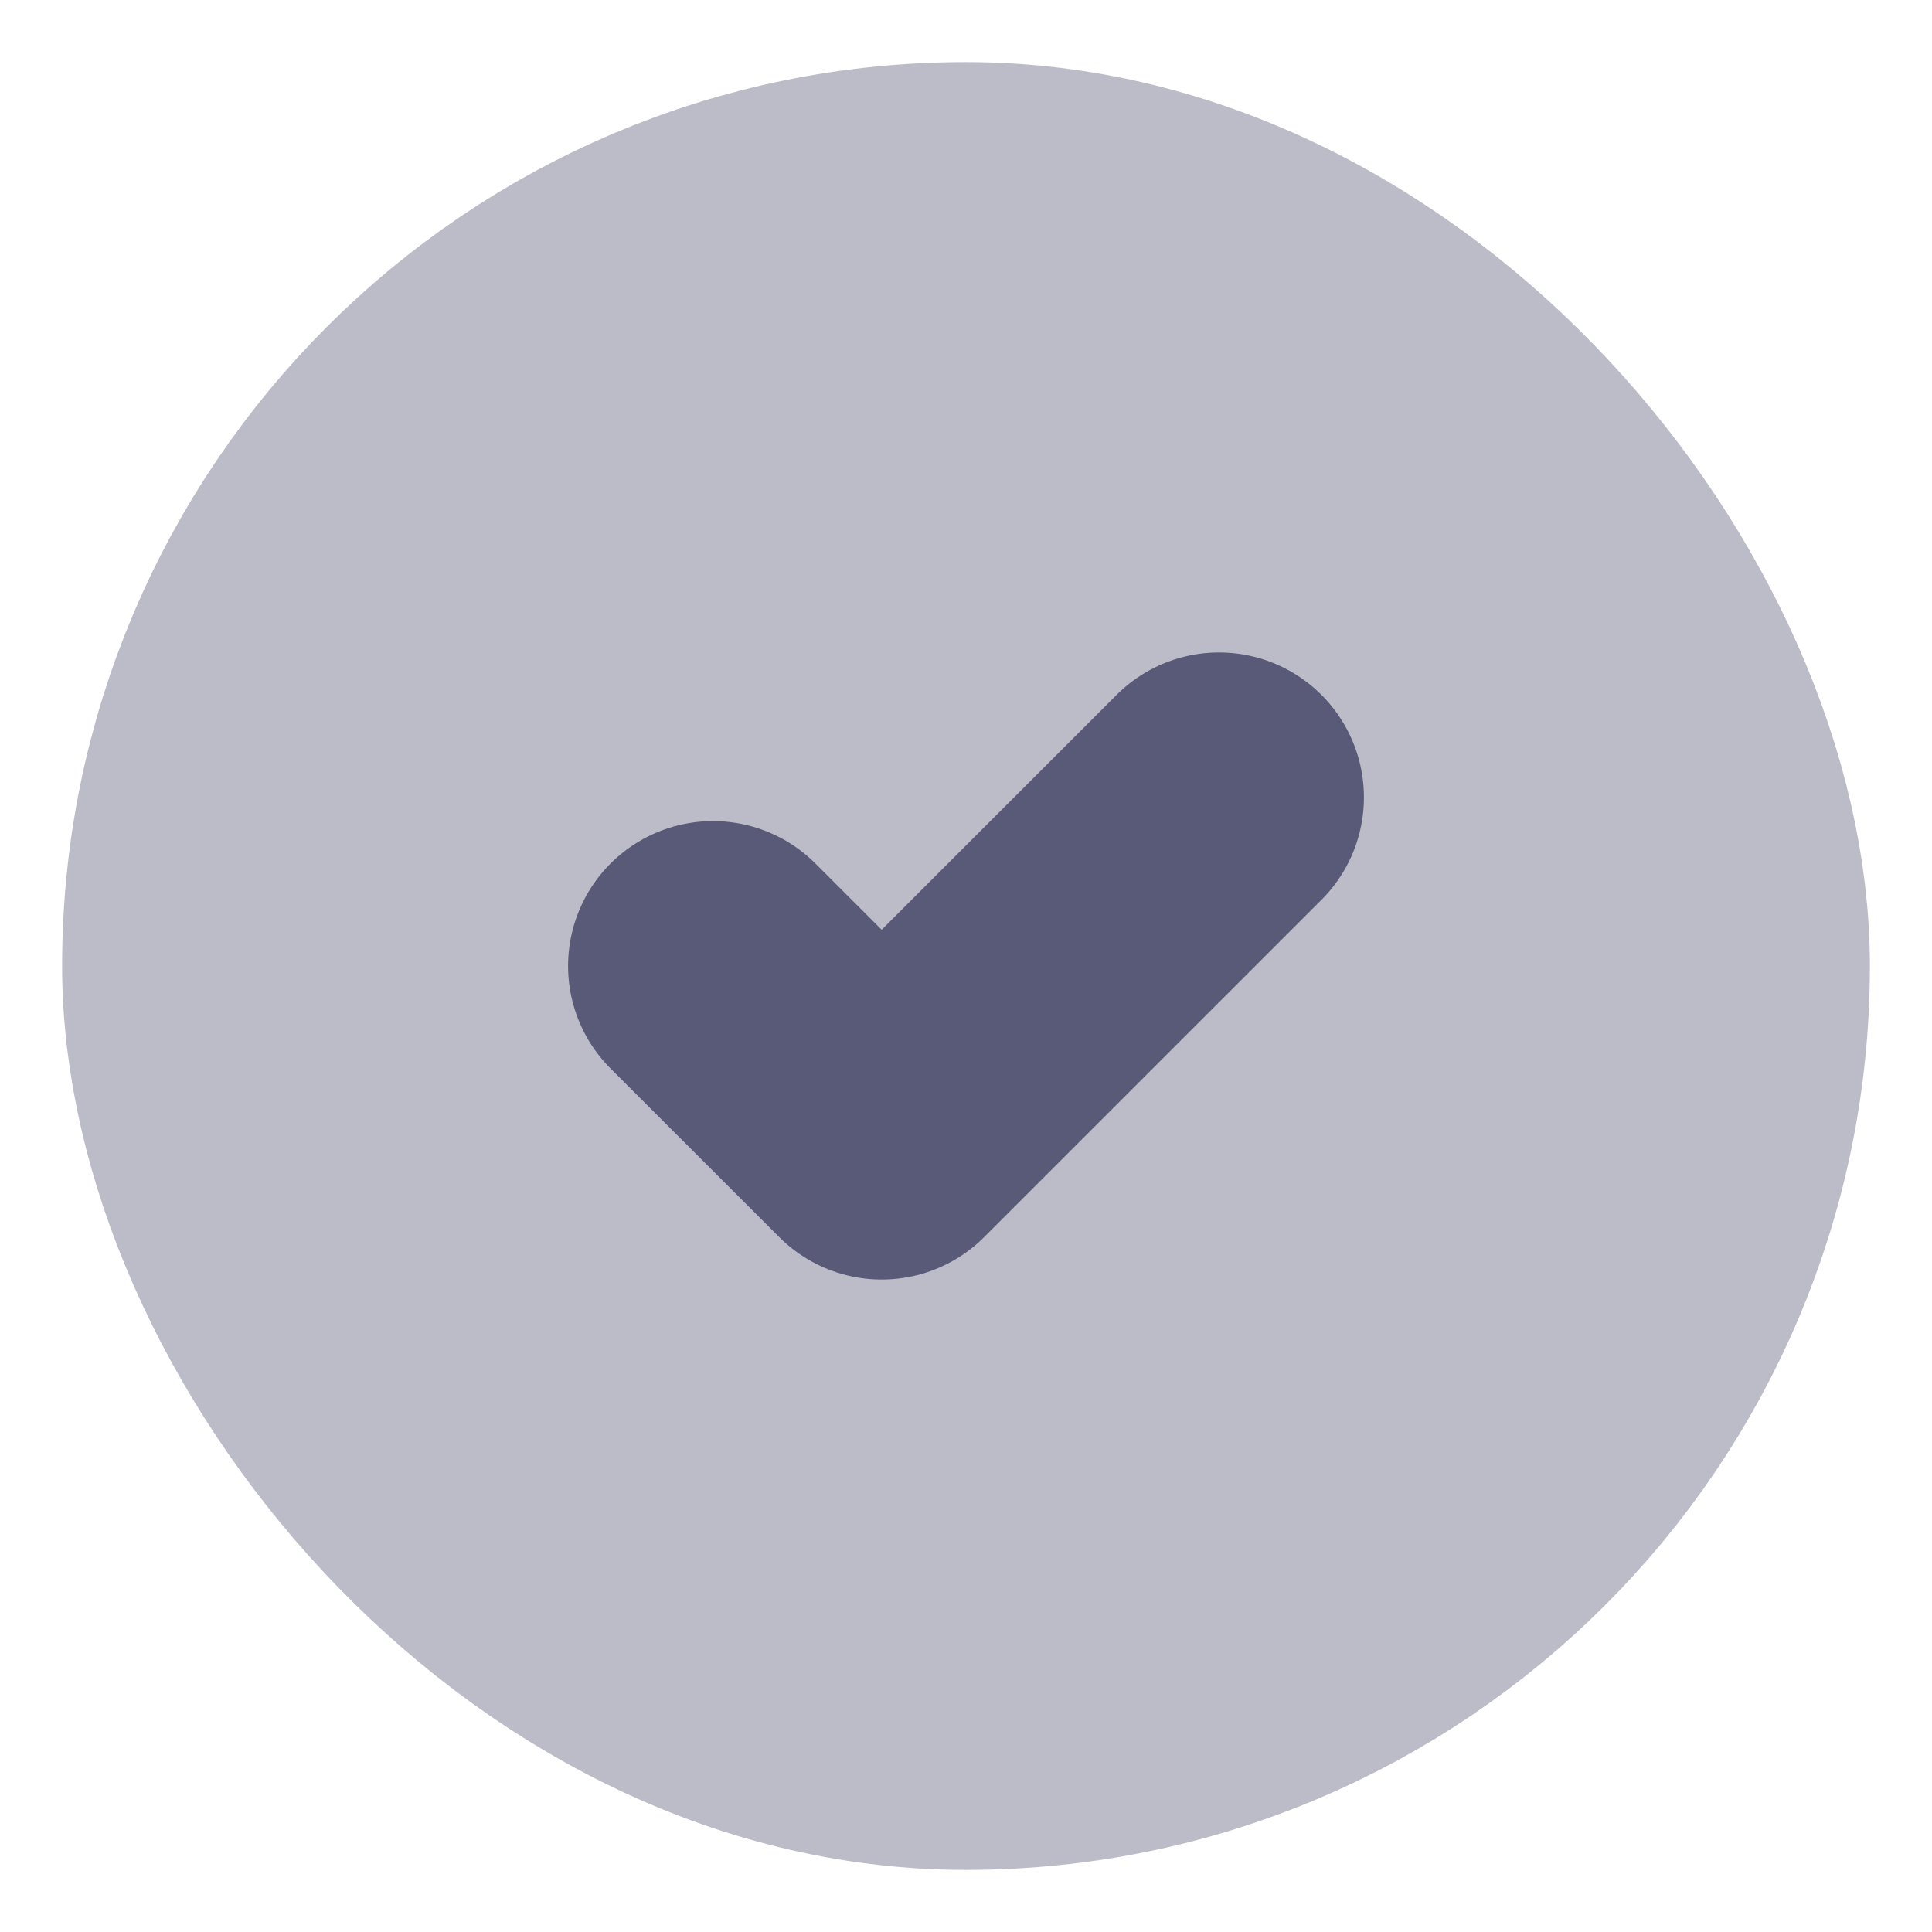
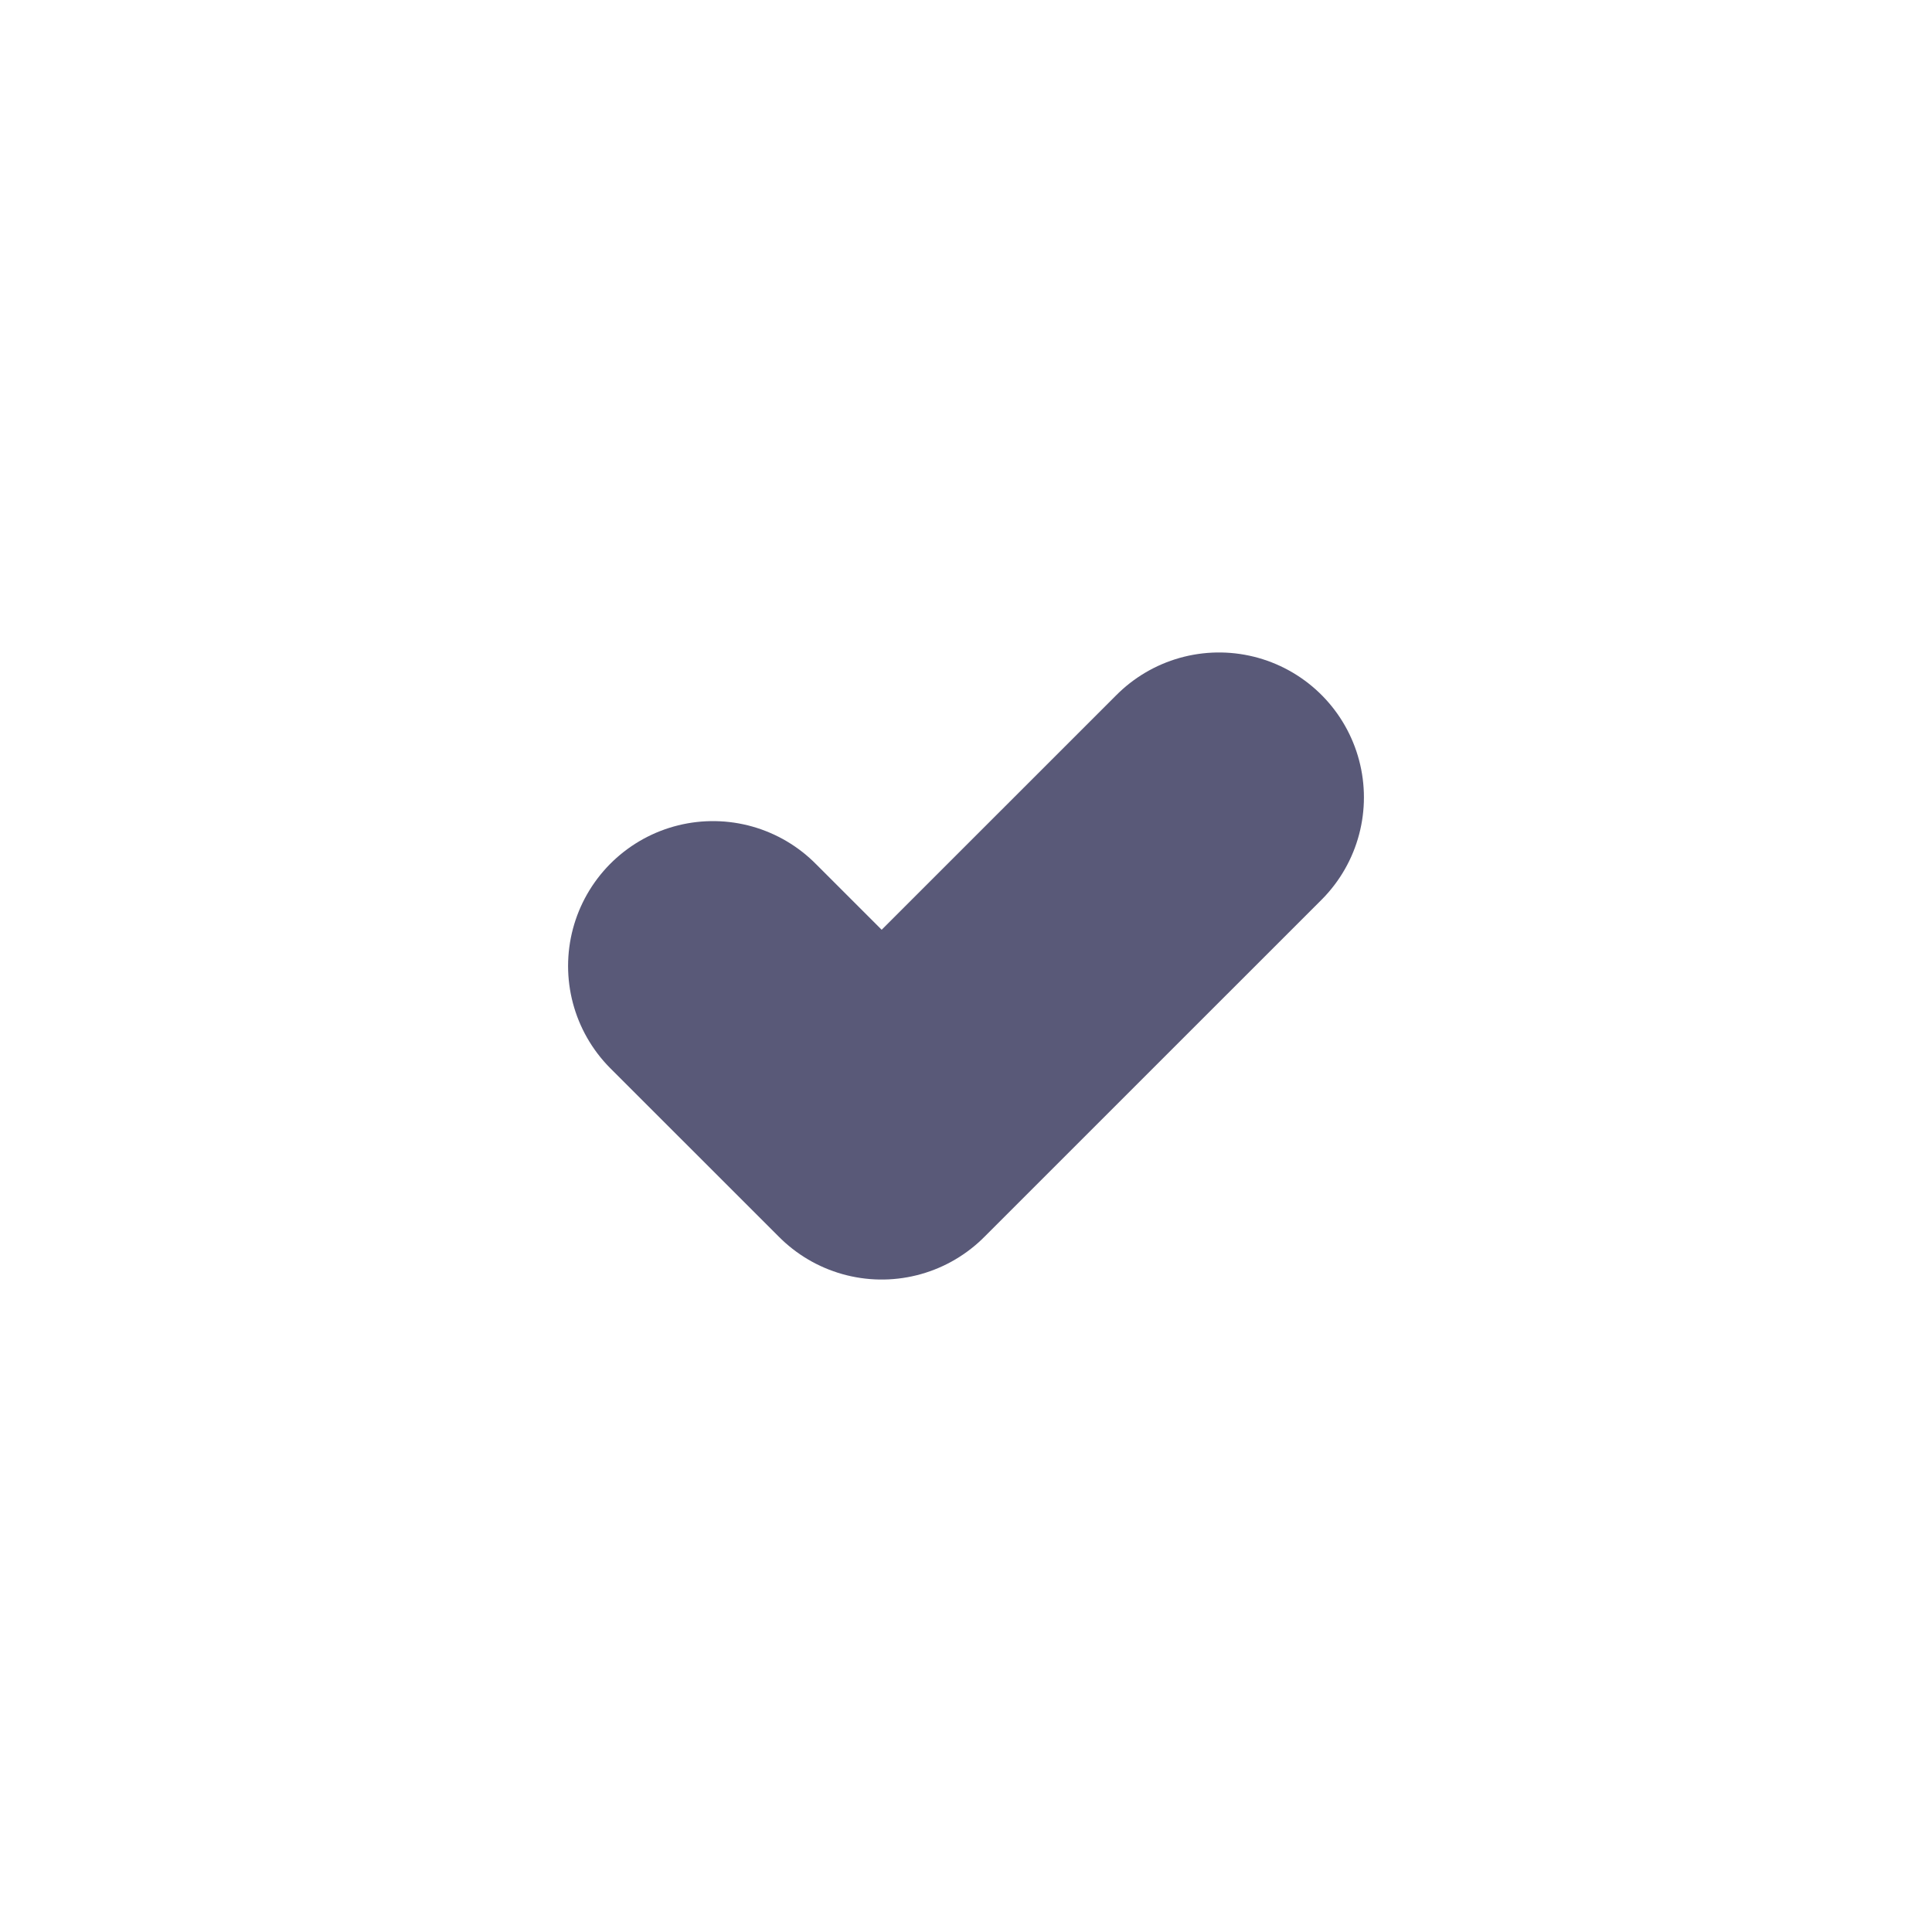
<svg xmlns="http://www.w3.org/2000/svg" width="28px" height="28px" viewBox="0 0 28 28" version="1.1">
  <title>Group 35</title>
  <g id="Page-1" stroke="none" stroke-width="1" fill="none" fill-rule="evenodd" stroke-linecap="round" stroke-linejoin="round">
    <g id="Workflows-Copy-3" transform="translate(-472, -4860)" stroke-width="4.2">
      <g id="Group-35" transform="translate(475, 4863)">
-         <rect id="Rectangle" stroke="#BCBCC9" fill="#BCBCC9" x="0" y="0" width="22" height="22" rx="11" />
        <polyline id="Stroke-5-Copy-2" stroke="#595978" points="14.667 8.556 9.778 13.444 7.333 11" />
      </g>
    </g>
  </g>
</svg>